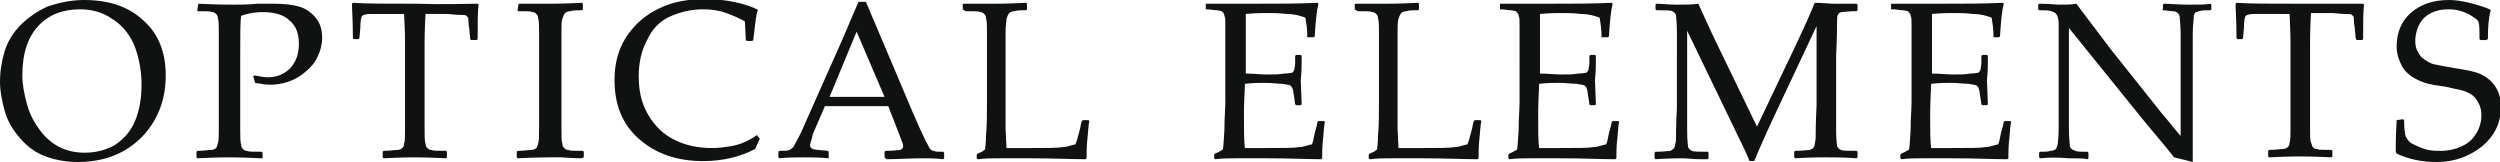
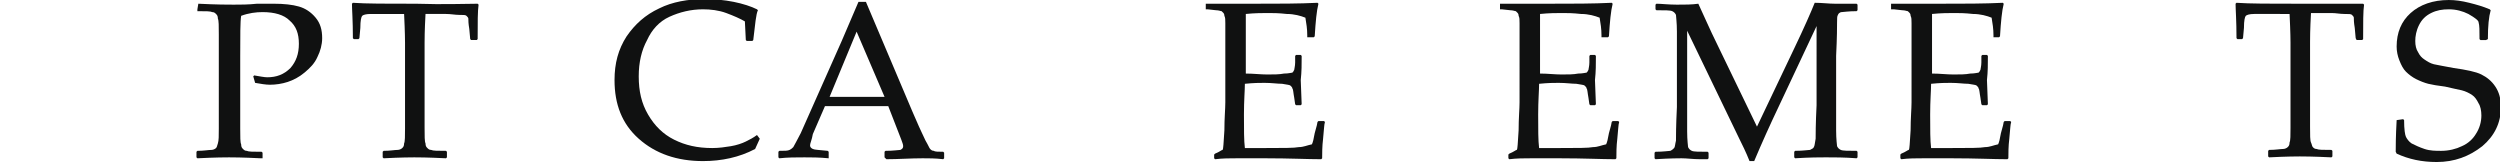
<svg xmlns="http://www.w3.org/2000/svg" version="1.1" id="レイヤー_1" x="0px" y="0px" width="268.5px" height="17.4px" viewBox="0 0 268.5 17.4" enable-background="new 0 0 268.5 17.4" xml:space="preserve">
  <g>
    <g>
-       <path fill="#101111" d="M0,8.8c0-1.2,0.2-2.3,0.5-3.3c0.3-1,0.9-2,1.7-2.8C3,1.9,4,1.2,5.1,0.7C6.3,0.3,7.6,0,9,0    c2.7,0,4.8,0.7,6.4,2.2c1.6,1.4,2.4,3.4,2.4,5.9c0,1.8-0.4,3.4-1.2,4.8c-0.8,1.4-1.9,2.5-3.3,3.3c-1.4,0.8-3.1,1.2-4.9,1.2    c-1.3,0-2.4-0.2-3.5-0.6c-1.1-0.4-2-1.1-2.7-1.9C1.4,14,0.8,13,0.5,11.9C0.2,10.8,0,9.8,0,8.8z M2.4,8.1c0,1,0.2,2,0.5,3.1    c0.3,1.1,0.8,2,1.4,2.8c0.6,0.8,1.3,1.4,2.1,1.8c0.8,0.4,1.7,0.6,2.7,0.6c1.2,0,2.3-0.3,3.2-0.8c0.9-0.6,1.7-1.4,2.2-2.6    c0.5-1.2,0.7-2.5,0.7-3.9c0-1.6-0.3-3-0.8-4.3c-0.6-1.3-1.4-2.2-2.4-2.8C11,1.3,9.8,1,8.6,1C6.7,1,5.2,1.6,4.1,2.8    C3,4,2.4,5.7,2.4,8.1z" />
      <path fill="#101111" d="M21.3,0.4c2,0.1,3.2,0.1,3.8,0.1c0.7,0,1.6,0,2.5-0.1c1,0,1.6,0,1.8,0c1.1,0,2,0.1,2.7,0.3    c0.7,0.2,1.3,0.6,1.8,1.2c0.5,0.6,0.7,1.3,0.7,2.2c0,0.7-0.2,1.4-0.5,2c-0.3,0.7-0.8,1.2-1.4,1.7c-0.6,0.5-1.2,0.8-1.8,1    C30.3,9,29.6,9.1,29,9.1c-0.5,0-1-0.1-1.6-0.2l-0.2-0.7l0.1-0.1c0.6,0.1,1.1,0.2,1.4,0.2c1,0,1.8-0.3,2.5-1    c0.6-0.7,0.9-1.5,0.9-2.6c0-1.1-0.3-1.9-1-2.5c-0.6-0.6-1.6-0.9-2.9-0.9c-0.7,0-1.5,0.1-2.3,0.4c-0.1,0.6-0.1,2.1-0.1,4.4v5.4    l0,2.3c0,0.9,0,1.5,0.1,1.7c0,0.3,0.1,0.4,0.2,0.5c0.1,0.1,0.2,0.2,0.4,0.2c0.2,0.1,0.7,0.1,1.6,0.1l0.1,0.1v0.6L28,17    c-2-0.1-3.1-0.1-3.4-0.1c-0.3,0-1.4,0-3.4,0.1l-0.1-0.1v-0.6l0.1-0.1c0.7,0,1.2-0.1,1.5-0.1c0.2,0,0.4-0.1,0.5-0.2    c0.1-0.1,0.1-0.2,0.2-0.5s0.1-0.8,0.1-1.6l0-2.5V6l0-2.3c0-0.9,0-1.5-0.1-1.7c0-0.3-0.1-0.4-0.2-0.5c-0.1-0.1-0.2-0.2-0.4-0.2    c-0.2-0.1-0.7-0.1-1.6-0.1L21.2,1L21.3,0.4L21.3,0.4z" />
      <path fill="#101111" d="M51.3,0.4l0.1,0.1c-0.1,0.7-0.1,1.9-0.1,3.7l-0.1,0.1h-0.6l-0.1-0.1l-0.1-1.1c-0.1-0.6-0.1-0.9-0.1-1.1    c0-0.1-0.1-0.2-0.2-0.3c-0.1-0.1-0.3-0.1-0.8-0.1c-0.4,0-0.9-0.1-1.4-0.1h-2.2c-0.1,1.8-0.1,2.8-0.1,3.1v6.8l0,2.3    c0,0.9,0,1.5,0.1,1.7c0,0.3,0.1,0.4,0.2,0.5c0.1,0.1,0.2,0.2,0.4,0.2c0.2,0.1,0.7,0.1,1.6,0.1l0.1,0.1v0.6L47.9,17    c-2-0.1-3.1-0.1-3.4-0.1c-0.2,0-1.4,0-3.3,0.1l-0.1-0.1v-0.6l0.1-0.1c0.7,0,1.2-0.1,1.5-0.1c0.2,0,0.4-0.1,0.5-0.2    c0.1-0.1,0.2-0.2,0.2-0.5c0.1-0.2,0.1-0.8,0.1-1.6l0-2.5V4.6c0-0.1,0-1.1-0.1-3.1h-1.7c-0.7,0-1.3,0-1.9,0c-0.5,0-0.8,0.1-0.9,0.2    s-0.2,0.5-0.2,1.3l-0.1,1.1l-0.1,0.1h-0.5l-0.1-0.1c0-1.9-0.1-3.1-0.1-3.7l0.1-0.1c1.4,0.1,3.6,0.1,6.8,0.1    C47.7,0.5,50,0.4,51.3,0.4z" />
-       <path fill="#101111" d="M55.7,0.4l1.5,0c1,0,1.6,0,1.9,0c0.3,0,1.4,0,3.4-0.1l0.1,0.1V1l-0.1,0.1c-0.5,0-1,0-1.2,0.1    c-0.3,0-0.5,0.1-0.6,0.2c-0.1,0.1-0.2,0.3-0.3,0.6s-0.1,0.8-0.1,1.3l0,2.7v5.4l0,2.3c0,0.9,0,1.5,0.1,1.7c0,0.3,0.1,0.4,0.2,0.5    c0.1,0.1,0.2,0.2,0.4,0.2c0.2,0.1,0.7,0.1,1.6,0.1l0.1,0.1v0.6L62.4,17c0,0-0.7,0-2.1-0.1c-0.6,0-1,0-1.3,0c-0.2,0-1.4,0-3.4,0.1    l-0.1-0.1v-0.6l0.1-0.1c0.7,0,1.2-0.1,1.5-0.1c0.2,0,0.4-0.1,0.5-0.2c0.1-0.1,0.1-0.2,0.2-0.5s0.1-0.8,0.1-1.6l0-2.5V6l0-2.3    c0-0.9,0-1.5-0.1-1.7c0-0.3-0.1-0.4-0.2-0.5c-0.1-0.1-0.2-0.2-0.4-0.2c-0.2-0.1-0.7-0.1-1.6-0.1L55.6,1L55.7,0.4L55.7,0.4z" />
      <path fill="#101111" d="M81.6,14.9L81.1,16c-1.7,0.9-3.6,1.3-5.6,1.3c-2.8,0-5.1-0.8-6.9-2.4c-1.8-1.6-2.6-3.7-2.6-6.3    c0-1.8,0.4-3.3,1.3-4.7c0.9-1.3,2-2.3,3.5-3c1.4-0.7,3.1-1,4.9-1c1,0,2.1,0.1,3.1,0.3c1,0.2,1.9,0.5,2.5,0.8l0.1,0.1    c-0.2,0.4-0.3,1.5-0.5,3.2l-0.1,0.1h-0.6l-0.1-0.1l-0.1-2C79.5,2,78.8,1.7,78,1.4c-0.8-0.3-1.7-0.4-2.5-0.4    c-1.3,0-2.5,0.3-3.6,0.8s-1.9,1.4-2.4,2.5c-0.6,1.1-0.9,2.4-0.9,3.9c0,1.6,0.3,2.9,1,4.1s1.6,2.1,2.8,2.7c1.2,0.6,2.5,0.9,4.1,0.9    c0.7,0,1.4-0.1,2-0.2c0.6-0.1,1.2-0.3,1.6-0.5c0.4-0.2,0.8-0.4,1.2-0.7L81.6,14.9z" />
      <path fill="#101111" d="M83.7,17l-0.1-0.1v-0.6l0.1-0.1c0.6,0,0.9,0,1.1-0.1c0.2-0.1,0.3-0.2,0.4-0.3c0.1-0.2,0.4-0.7,0.8-1.5    l1.2-2.7l3.2-7.2C91,3,91.6,1.6,92.2,0.2H93L98,12l0.7,1.6c0.2,0.4,0.4,0.9,0.7,1.5c0.3,0.5,0.4,0.8,0.5,0.9    c0.1,0.1,0.2,0.2,0.4,0.2c0.1,0.1,0.5,0.1,1,0.1l0.1,0.1v0.6l-0.1,0.1c-0.8-0.1-1.6-0.1-2.2-0.1c-1.3,0-2.6,0.1-3.9,0.1L95,16.9    v-0.6l0.1-0.1c0.9,0,1.4-0.1,1.6-0.1c0.2-0.1,0.3-0.2,0.3-0.4c0-0.2-0.1-0.4-0.2-0.7l-1.4-3.6h-6.8l-1.3,3    C87.2,15,87,15.4,87,15.6c0,0.2,0.1,0.3,0.3,0.4c0.2,0.1,0.7,0.1,1.6,0.2l0.1,0.1v0.6L89,17c-1-0.1-1.9-0.1-2.6-0.1    C85.5,16.9,84.6,16.9,83.7,17z M89.1,10.4H95L92,3.4L89.1,10.4z" />
-       <path fill="#101111" d="M103.4,0.4L103.4,0.4c2,0,3.1,0,3.4,0c0.3,0,1.4,0,3.4-0.1l0.1,0.1V1l-0.1,0.1c-0.5,0-1,0-1.2,0.1    c-0.3,0-0.5,0.1-0.6,0.2c-0.1,0.1-0.2,0.3-0.3,0.6c0,0.3-0.1,0.8-0.1,1.3l0,2.7v5.2c0,1.3,0,2.2,0,2.7l0.1,2h2.4    c1.9,0,3.1,0,3.6-0.1c0.5,0,0.9-0.2,1.4-0.3c0.1-0.2,0.2-0.6,0.4-1.3c0.2-0.7,0.2-1.1,0.3-1.2l0.1-0.1h0.6l0.1,0.1    c-0.1,0.3-0.1,0.9-0.2,1.8c-0.1,0.9-0.1,1.6-0.1,2.2l-0.1,0.1c-1.5,0-3.4-0.1-5.8-0.1l-3.4,0c-0.8,0-1.6,0-2.4,0.1l-0.1-0.1v-0.4    l0.1-0.1c0.5-0.2,0.8-0.4,0.8-0.5c0-0.1,0.1-0.6,0.1-1.5c0.1-1,0.1-2.1,0.1-3.4V6l0-2.3c0-0.9,0-1.5-0.1-1.7    c0-0.3-0.1-0.4-0.2-0.5c-0.1-0.1-0.2-0.2-0.4-0.2c-0.2-0.1-0.7-0.1-1.6-0.1L103.4,1V0.4z" />
      <path fill="#101111" d="M129.5,0.4L129.5,0.4c2.8,0,4.5,0,5.2,0c2.6,0,4.8,0,6.8-0.1l0.1,0.1c-0.2,0.8-0.3,1.9-0.4,3.5l-0.1,0.1    h-0.6L140.4,4c0-0.1,0-0.1,0-0.2c0-0.7-0.1-1.3-0.2-1.9c-0.5-0.2-1.2-0.4-2-0.4c-0.9-0.1-1.5-0.1-2-0.1c-0.6,0-1.4,0-2.4,0.1    l0,1.9l0,2.1l0,2.4c0.8,0,1.6,0.1,2.3,0.1c0.7,0,1.3,0,1.8-0.1c0.5,0,0.8-0.1,0.9-0.1c0.1-0.1,0.1-0.1,0.2-0.3    c0-0.1,0.1-0.4,0.1-0.8l0-0.7l0.1-0.1h0.5l0.1,0.1c0,0.9,0,1.7-0.1,2.6l0.1,2.6l-0.1,0.1h-0.5l-0.1-0.1l-0.1-0.7    c-0.1-0.5-0.1-0.9-0.2-1c0-0.1-0.1-0.2-0.2-0.3c-0.1-0.1-0.4-0.1-0.9-0.2c-0.5,0-1.1-0.1-1.9-0.1c-0.5,0-1.1,0-2.1,0.1    c0,0.7-0.1,1.8-0.1,3.3c0,1.6,0,2.8,0.1,3.6h2.2c1.9,0,3.1,0,3.6-0.1c0.5,0,0.9-0.2,1.4-0.3c0.1-0.2,0.2-0.6,0.3-1.2    c0.2-0.7,0.3-1.1,0.3-1.2l0.1-0.1h0.6l0.1,0.1c-0.1,0.3-0.1,0.9-0.2,1.8c-0.1,0.8-0.1,1.6-0.1,2.1l-0.1,0.1    c-1.5,0-3.4-0.1-5.9-0.1l-3.2,0c-0.7,0-1.5,0-2.3,0.1l-0.1-0.1v-0.4l0.1-0.1c0.5-0.2,0.7-0.4,0.8-0.4c0.1-0.1,0.1-0.7,0.2-2.1    c0-1.3,0.1-2.3,0.1-3V6.6l0-2.7c0-0.6,0-1,0-1.4c0-0.4,0-0.6-0.1-0.8c0-0.2-0.1-0.3-0.1-0.3c-0.1-0.1-0.1-0.1-0.2-0.2    c-0.1,0-0.3-0.1-0.6-0.1l-0.9-0.1L129.5,1V0.4z" />
-       <path fill="#101111" d="M145.5,0.4L145.5,0.4c2,0,3.1,0,3.4,0c0.3,0,1.4,0,3.4-0.1l0.1,0.1V1l-0.1,0.1c-0.5,0-1,0-1.2,0.1    c-0.3,0-0.5,0.1-0.6,0.2c-0.1,0.1-0.2,0.3-0.3,0.6s-0.1,0.8-0.1,1.3l0,2.7v5.2c0,1.3,0,2.2,0,2.7l0.1,2h2.4c1.9,0,3.1,0,3.6-0.1    c0.5,0,0.9-0.2,1.4-0.3c0.1-0.2,0.2-0.6,0.4-1.3c0.2-0.7,0.2-1.1,0.3-1.2l0.1-0.1h0.6l0.1,0.1c-0.1,0.3-0.1,0.9-0.2,1.8    c-0.1,0.9-0.1,1.6-0.1,2.2l-0.1,0.1c-1.5,0-3.4-0.1-5.8-0.1l-3.4,0c-0.8,0-1.6,0-2.4,0.1l-0.1-0.1v-0.4l0.1-0.1    c0.5-0.2,0.8-0.4,0.8-0.5c0-0.1,0.1-0.6,0.1-1.5c0.1-1,0.1-2.1,0.1-3.4V6l0-2.3c0-0.9,0-1.5-0.1-1.7c0-0.3-0.1-0.4-0.2-0.5    c-0.1-0.1-0.2-0.2-0.4-0.2c-0.2-0.1-0.7-0.1-1.6-0.1L145.5,1V0.4z" />
      <path fill="#101111" d="M161.1,0.4L161.1,0.4c2.8,0,4.5,0,5.2,0c2.6,0,4.8,0,6.8-0.1l0.1,0.1c-0.2,0.8-0.3,1.9-0.4,3.5l-0.1,0.1    h-0.6L172,4c0-0.1,0-0.1,0-0.2c0-0.7-0.1-1.3-0.2-1.9c-0.5-0.2-1.2-0.4-2-0.4c-0.9-0.1-1.5-0.1-2-0.1c-0.6,0-1.4,0-2.4,0.1l0,1.9    l0,2.1l0,2.4c0.8,0,1.6,0.1,2.3,0.1c0.7,0,1.3,0,1.8-0.1c0.5,0,0.8-0.1,0.9-0.1c0.1-0.1,0.1-0.1,0.2-0.3c0-0.1,0.1-0.4,0.1-0.8    l0-0.7l0.1-0.1h0.5l0.1,0.1c0,0.9,0,1.7-0.1,2.6l0.1,2.6l-0.1,0.1h-0.5l-0.1-0.1l-0.1-0.7c-0.1-0.5-0.1-0.9-0.2-1    c0-0.1-0.1-0.2-0.2-0.3c-0.1-0.1-0.4-0.1-0.9-0.2c-0.5,0-1.1-0.1-1.9-0.1c-0.5,0-1.1,0-2.1,0.1c0,0.7-0.1,1.8-0.1,3.3    c0,1.6,0,2.8,0.1,3.6h2.2c1.9,0,3.1,0,3.6-0.1c0.5,0,0.9-0.2,1.4-0.3c0.1-0.2,0.2-0.6,0.3-1.2c0.2-0.7,0.3-1.1,0.3-1.2l0.1-0.1    h0.6l0.1,0.1c-0.1,0.3-0.1,0.9-0.2,1.8c-0.1,0.8-0.1,1.6-0.1,2.1l-0.1,0.1c-1.5,0-3.4-0.1-5.9-0.1l-3.2,0c-0.7,0-1.5,0-2.3,0.1    l-0.1-0.1v-0.4l0.1-0.1c0.5-0.2,0.7-0.4,0.8-0.4c0.1-0.1,0.1-0.7,0.2-2.1c0-1.3,0.1-2.3,0.1-3V6.6l0-2.7c0-0.6,0-1,0-1.4    c0-0.4,0-0.6-0.1-0.8c0-0.2-0.1-0.3-0.1-0.3c-0.1-0.1-0.1-0.1-0.2-0.2c-0.1,0-0.3-0.1-0.6-0.1l-0.9-0.1L161.1,1V0.4z" />
      <path fill="#101111" d="M199.4,0.4l0.1,0.1v0.6l-0.1,0.1c-0.9,0-1.4,0.1-1.6,0.1s-0.4,0.2-0.4,0.3c-0.1,0.1-0.1,0.4-0.1,0.8    c0,0.4,0,1.6-0.1,3.6v5.4c0,0.8,0,1.7,0,2.6c0,1,0.1,1.6,0.1,1.7c0.1,0.2,0.2,0.3,0.4,0.4c0.2,0.1,0.8,0.1,1.7,0.1l0.1,0.1v0.6    l-0.1,0.1c-1.3-0.1-2.4-0.1-3.3-0.1c-0.6,0-1.7,0-3.3,0.1l-0.1-0.1v-0.6l0.1-0.1c0.9,0,1.4-0.1,1.6-0.1c0.2-0.1,0.4-0.2,0.4-0.3    c0.1-0.1,0.1-0.4,0.2-0.9c0-0.4,0-1.6,0.1-3.6V2.8l-4,8.5c-1,2.1-1.9,4.1-2.7,6h-0.5c-0.4-1-0.8-1.8-1.1-2.4l-5.6-11.6v8.2    c0,0.8,0,1.6,0,2.6c0,1,0.1,1.6,0.1,1.7c0.1,0.2,0.2,0.3,0.4,0.4c0.2,0.1,0.8,0.1,1.7,0.1l0.1,0.1v0.6l-0.1,0.1l-0.8,0    c-0.8,0-1.4-0.1-2-0.1c-0.2,0-1.2,0-2.8,0.1l-0.1-0.1v-0.6l0.1-0.1c0.9,0,1.4-0.1,1.6-0.1c0.2-0.1,0.3-0.2,0.4-0.3    c0.1-0.1,0.1-0.4,0.2-0.8c0-0.4,0-1.6,0.1-3.6V6c0-0.7,0-1.6,0-2.6c0-1-0.1-1.6-0.1-1.8c-0.1-0.2-0.2-0.3-0.4-0.4    c-0.2-0.1-0.8-0.1-1.7-0.1l-0.1-0.1V0.5l0.1-0.1c0.5,0,1.3,0.1,2.2,0.1c0.9,0,1.6,0,2.3-0.1c0.7,1.5,1.3,2.9,1.9,4.1l4.4,9.1    l4-8.4c1.1-2.3,1.8-3.9,2.2-4.9c0.8,0,1.5,0.1,2.2,0.1C197.8,0.4,198.5,0.4,199.4,0.4z" />
      <path fill="#101111" d="M203.1,0.4L203.1,0.4c2.8,0,4.5,0,5.2,0c2.6,0,4.8,0,6.8-0.1l0.1,0.1c-0.2,0.8-0.3,1.9-0.4,3.5l-0.1,0.1    h-0.6L214.1,4c0-0.1,0-0.1,0-0.2c0-0.7-0.1-1.3-0.2-1.9c-0.5-0.2-1.2-0.4-2-0.4c-0.9-0.1-1.5-0.1-2-0.1c-0.6,0-1.4,0-2.4,0.1    l0,1.9l0,2.1l0,2.4c0.8,0,1.6,0.1,2.3,0.1c0.7,0,1.3,0,1.8-0.1c0.5,0,0.8-0.1,0.9-0.1c0.1-0.1,0.1-0.1,0.2-0.3    c0-0.1,0.1-0.4,0.1-0.8l0-0.7l0.1-0.1h0.5l0.1,0.1c0,0.9,0,1.7-0.1,2.6l0.1,2.6l-0.1,0.1h-0.5l-0.1-0.1l-0.1-0.7    c-0.1-0.5-0.1-0.9-0.2-1c0-0.1-0.1-0.2-0.2-0.3c-0.1-0.1-0.4-0.1-0.9-0.2c-0.5,0-1.1-0.1-1.9-0.1c-0.5,0-1.1,0-2.1,0.1    c0,0.7-0.1,1.8-0.1,3.3c0,1.6,0,2.8,0.1,3.6h2.2c1.9,0,3.1,0,3.6-0.1c0.5,0,0.9-0.2,1.4-0.3c0.1-0.2,0.2-0.6,0.3-1.2    c0.2-0.7,0.3-1.1,0.3-1.2l0.1-0.1h0.6l0.1,0.1c-0.1,0.3-0.1,0.9-0.2,1.8c-0.1,0.8-0.1,1.6-0.1,2.1l-0.1,0.1    c-1.5,0-3.4-0.1-5.9-0.1l-3.2,0c-0.7,0-1.5,0-2.3,0.1l-0.1-0.1v-0.4l0.1-0.1c0.5-0.2,0.7-0.4,0.8-0.4c0.1-0.1,0.1-0.7,0.2-2.1    c0-1.3,0.1-2.3,0.1-3V6.6l0-2.7c0-0.6,0-1,0-1.4c0-0.4,0-0.6-0.1-0.8c0-0.2-0.1-0.3-0.1-0.3c-0.1-0.1-0.1-0.1-0.2-0.2    c-0.1,0-0.3-0.1-0.6-0.1l-0.9-0.1L203.1,1V0.4z" />
-       <path fill="#101111" d="M219.1,17l-0.1-0.1v-0.5l0.1-0.1c0.5,0,0.9,0,1.1-0.1c0.3,0,0.5-0.1,0.6-0.2c0.1-0.1,0.1-0.3,0.2-0.5    c0-0.2,0.1-0.8,0.1-1.6c0-0.9,0-1.5,0-1.8V2.5c0-0.4-0.1-0.7-0.2-0.9c-0.1-0.2-0.3-0.3-0.6-0.4s-0.7-0.1-1.3-0.1L218.9,1V0.5    l0.1-0.1c1.1,0,1.8,0.1,2.1,0.1c0.8,0,1.4,0,1.9-0.1l3.7,4.9l5.5,6.9c0.7,0.8,1.3,1.6,2,2.4V5.4c0-0.3,0-0.9,0-1.8    c0-0.9-0.1-1.5-0.1-1.7c0-0.2-0.1-0.4-0.2-0.5c-0.1-0.1-0.3-0.2-0.6-0.2c-0.3,0-0.6-0.1-1.1-0.1L232.3,1V0.5l0.1-0.1    c0.6,0,1.5,0.1,2.7,0.1c1.1,0,1.8,0,2.3-0.1l0.1,0.1V1l-0.1,0.1c-0.5,0-0.9,0-1.2,0.1c-0.3,0.1-0.5,0.1-0.5,0.3    c-0.1,0.1-0.1,0.3-0.1,0.5c0,0.2-0.1,0.8-0.1,1.6c0,0.9,0,1.5,0,1.8V11l0,3.2c0,1.1,0,2.1,0,3.2c-0.4-0.1-1.1-0.3-2-0.5l-0.8-1    l-2.5-3L222.2,3v9c0,0.4,0,1,0,1.9c0,0.9,0.1,1.5,0.1,1.7c0,0.2,0.1,0.3,0.2,0.4c0.1,0.1,0.2,0.1,0.4,0.2c0.2,0.1,0.6,0.1,1.3,0.1    l0.1,0.1v0.6l-0.1,0.1c-0.4-0.1-1.1-0.1-2-0.1C221,16.9,220,16.9,219.1,17z" />
      <path fill="#101111" d="M253.8,0.4l0.1,0.1c-0.1,0.7-0.1,1.9-0.1,3.7l-0.1,0.1h-0.6L253,4.1L252.9,3c-0.1-0.6-0.1-0.9-0.1-1.1    c0-0.1-0.1-0.2-0.2-0.3c-0.1-0.1-0.3-0.1-0.8-0.1s-0.9-0.1-1.4-0.1h-2.2c-0.1,1.8-0.1,2.8-0.1,3.1v6.8l0,2.3c0,0.9,0,1.5,0.1,1.7    s0.1,0.4,0.2,0.5c0.1,0.1,0.2,0.2,0.4,0.2c0.2,0.1,0.7,0.1,1.6,0.1l0.1,0.1v0.6l-0.1,0.1c-2-0.1-3.1-0.1-3.4-0.1    c-0.2,0-1.4,0-3.3,0.1l-0.1-0.1v-0.6l0.1-0.1c0.7,0,1.2-0.1,1.5-0.1c0.2,0,0.4-0.1,0.5-0.2c0.1-0.1,0.2-0.2,0.2-0.5    c0.1-0.2,0.1-0.8,0.1-1.6l0-2.5V4.6c0-0.1,0-1.1-0.1-3.1H244c-0.7,0-1.3,0-1.9,0c-0.5,0-0.8,0.1-0.9,0.2c-0.1,0.1-0.2,0.5-0.2,1.3    l-0.1,1.1l-0.1,0.1h-0.5l-0.1-0.1c0-1.9-0.1-3.1-0.1-3.7l0.1-0.1c1.4,0.1,3.6,0.1,6.8,0.1C250.2,0.4,252.5,0.4,253.8,0.4z" />
      <path fill="#101111" d="M257.4,12.9L257.4,12.9l0.7-0.1l0.1,0.1c0,1,0.1,1.6,0.2,1.8s0.3,0.5,0.6,0.7c0.4,0.2,0.8,0.4,1.4,0.6    c0.6,0.2,1.2,0.2,1.8,0.2c0.8,0,1.6-0.2,2.2-0.5c0.7-0.3,1.2-0.8,1.5-1.3c0.4-0.6,0.6-1.3,0.6-2c0-0.5-0.1-1-0.3-1.3    c-0.2-0.4-0.4-0.7-0.7-0.9c-0.3-0.2-0.7-0.4-1.1-0.5c-0.4-0.1-1-0.2-1.8-0.4c-0.8-0.1-1.4-0.2-1.8-0.3c-0.4-0.1-0.9-0.3-1.3-0.5    c-0.4-0.2-0.8-0.5-1.1-0.8c-0.3-0.3-0.5-0.7-0.7-1.2c-0.2-0.5-0.3-1-0.3-1.5c0-1.5,0.5-2.7,1.5-3.6c1-0.9,2.4-1.4,4.1-1.4    c0.7,0,1.4,0.1,2.2,0.3c0.8,0.2,1.5,0.4,2.2,0.7l0.1,0.1c-0.2,0.7-0.3,1.7-0.3,3.1L267,4.3h-0.6l-0.1-0.1c0-0.9,0-1.5-0.1-1.8    c0-0.2-0.4-0.5-1.1-0.9C264.5,1.2,263.8,1,263,1c-0.7,0-1.3,0.1-1.9,0.4c-0.6,0.3-1,0.7-1.3,1.3s-0.4,1.2-0.4,1.7    c0,0.5,0.1,0.9,0.3,1.2c0.2,0.4,0.4,0.6,0.7,0.8c0.3,0.2,0.6,0.4,1,0.5c0.4,0.1,1.1,0.2,2.1,0.4c1.4,0.2,2.4,0.4,3,0.7    c0.6,0.3,1.1,0.7,1.5,1.3c0.4,0.6,0.6,1.3,0.6,2.2c0,1.7-0.7,3.1-2,4.2c-1.4,1.1-3,1.7-4.9,1.7c-1.6,0-3-0.3-4.3-0.9l-0.1-0.2    C257.3,15.8,257.3,14.7,257.4,12.9z" />
    </g>
  </g>
</svg>